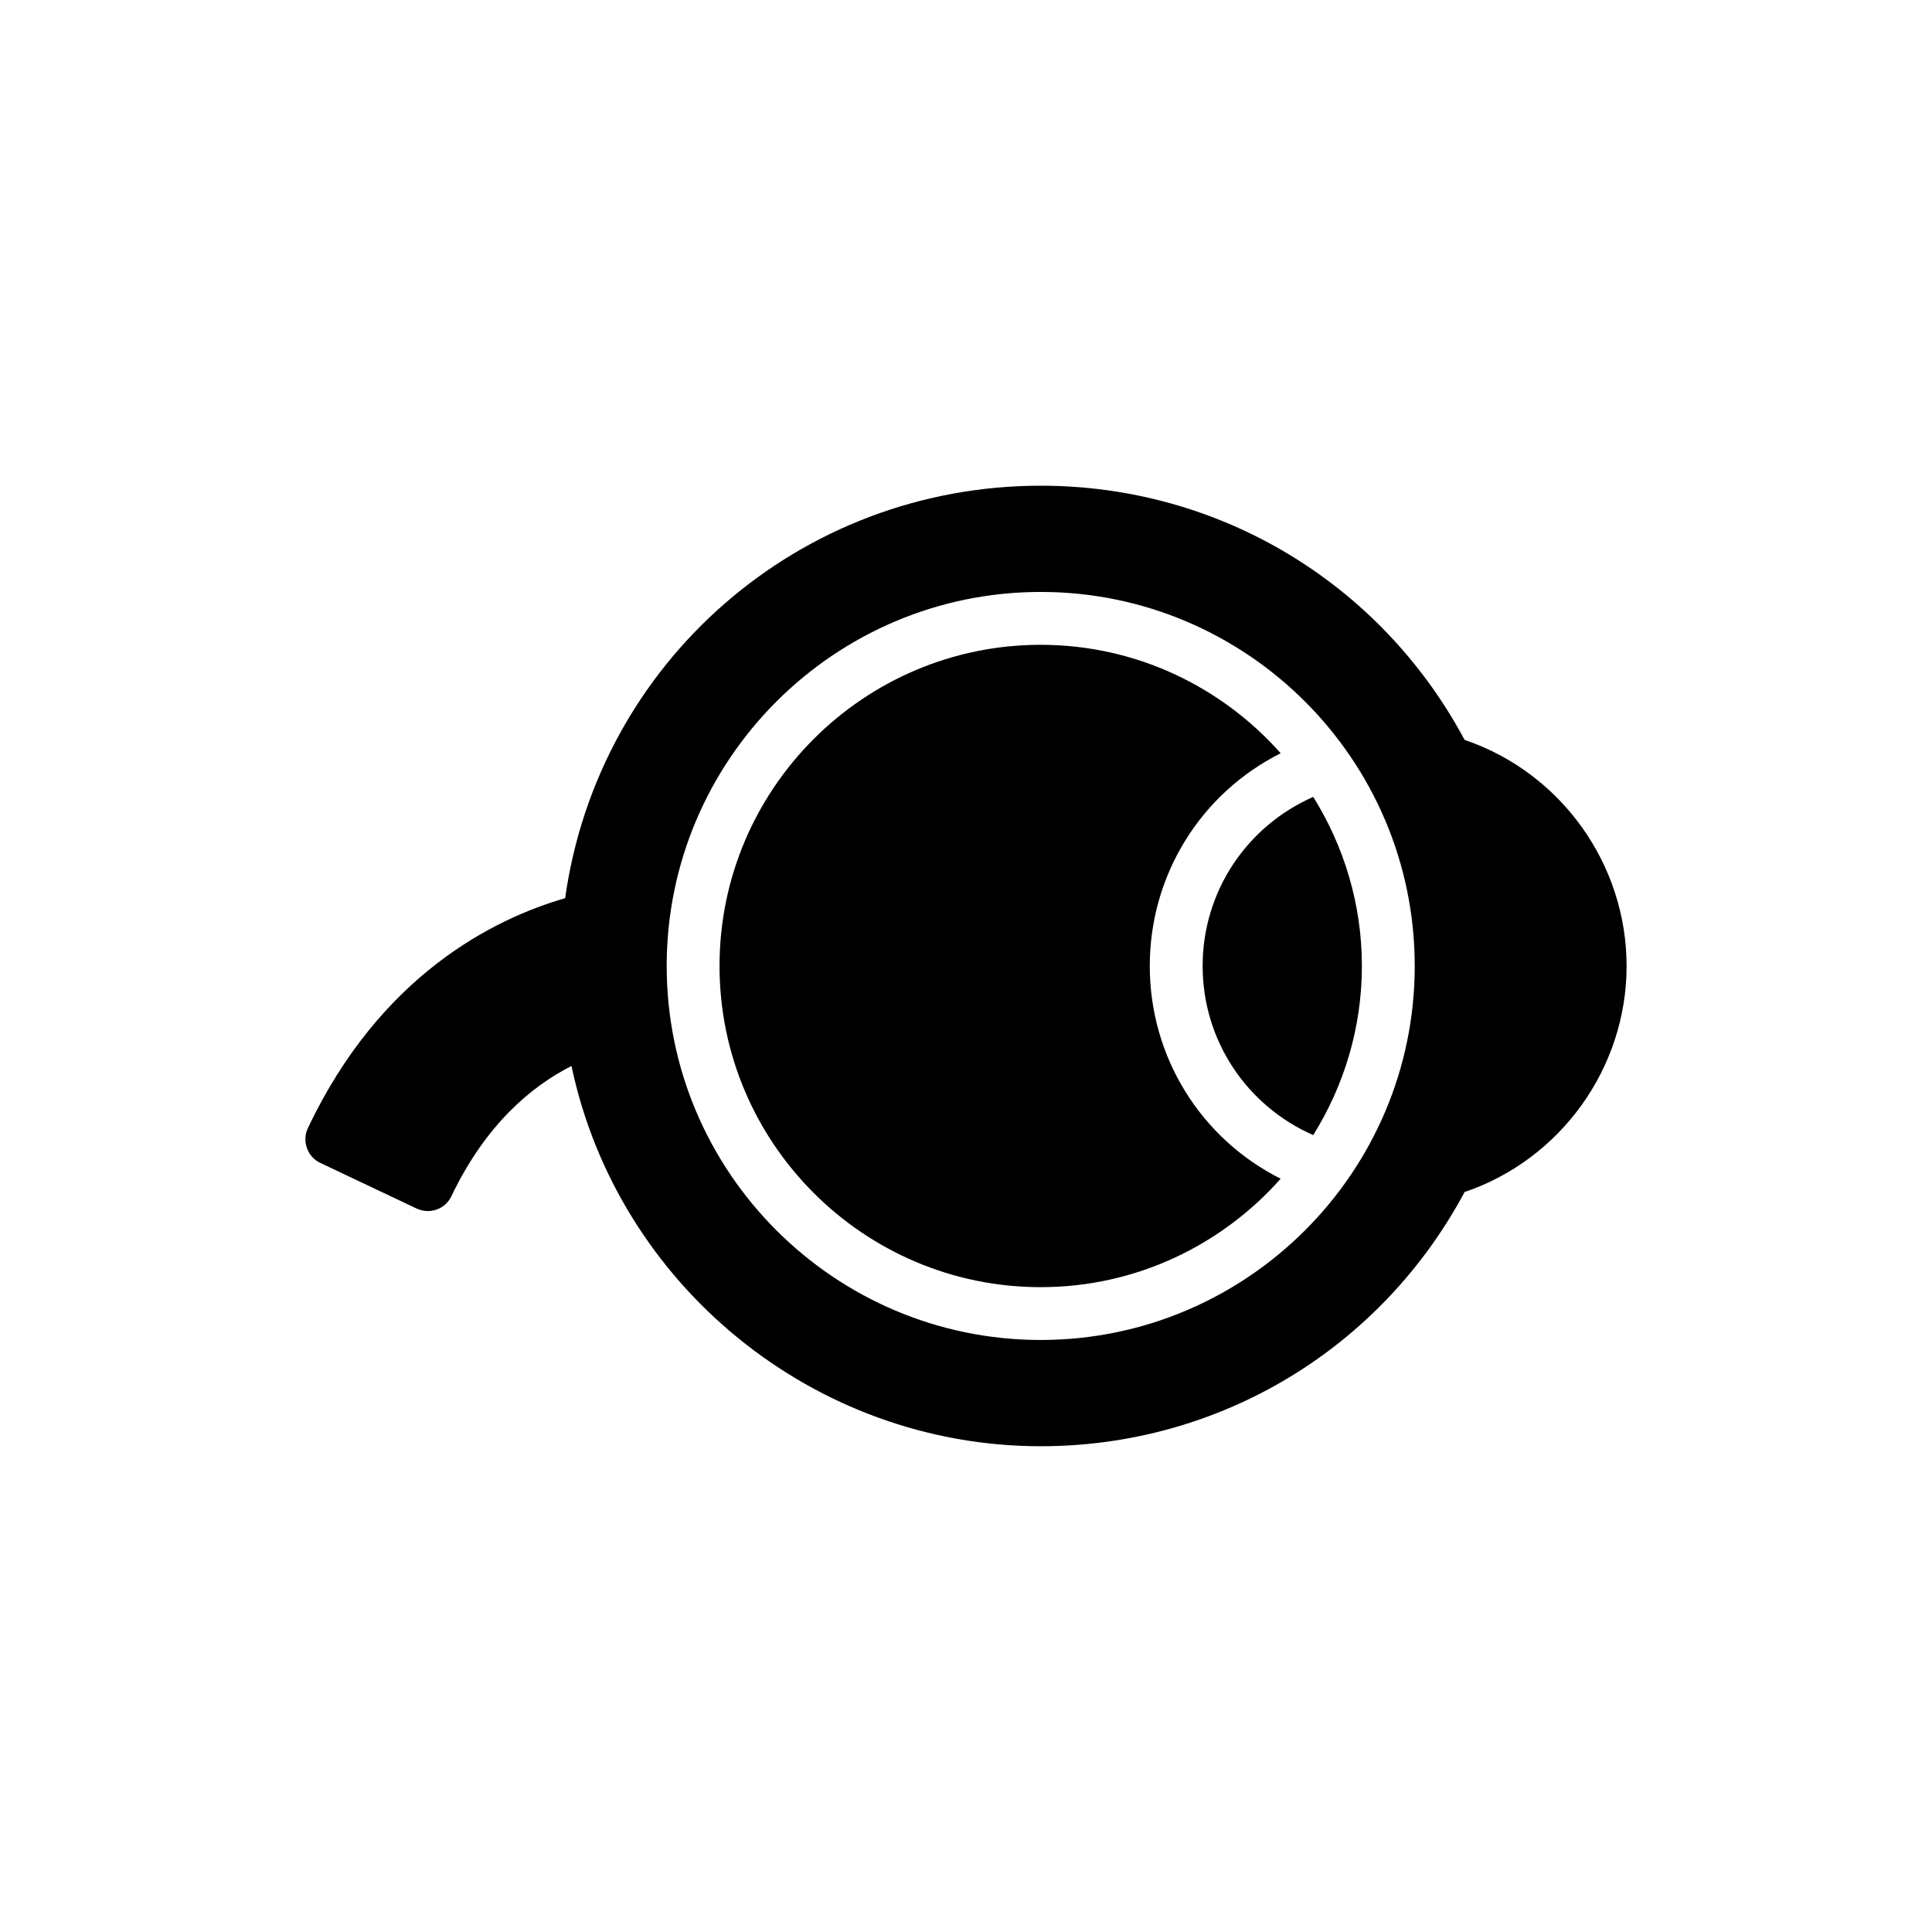
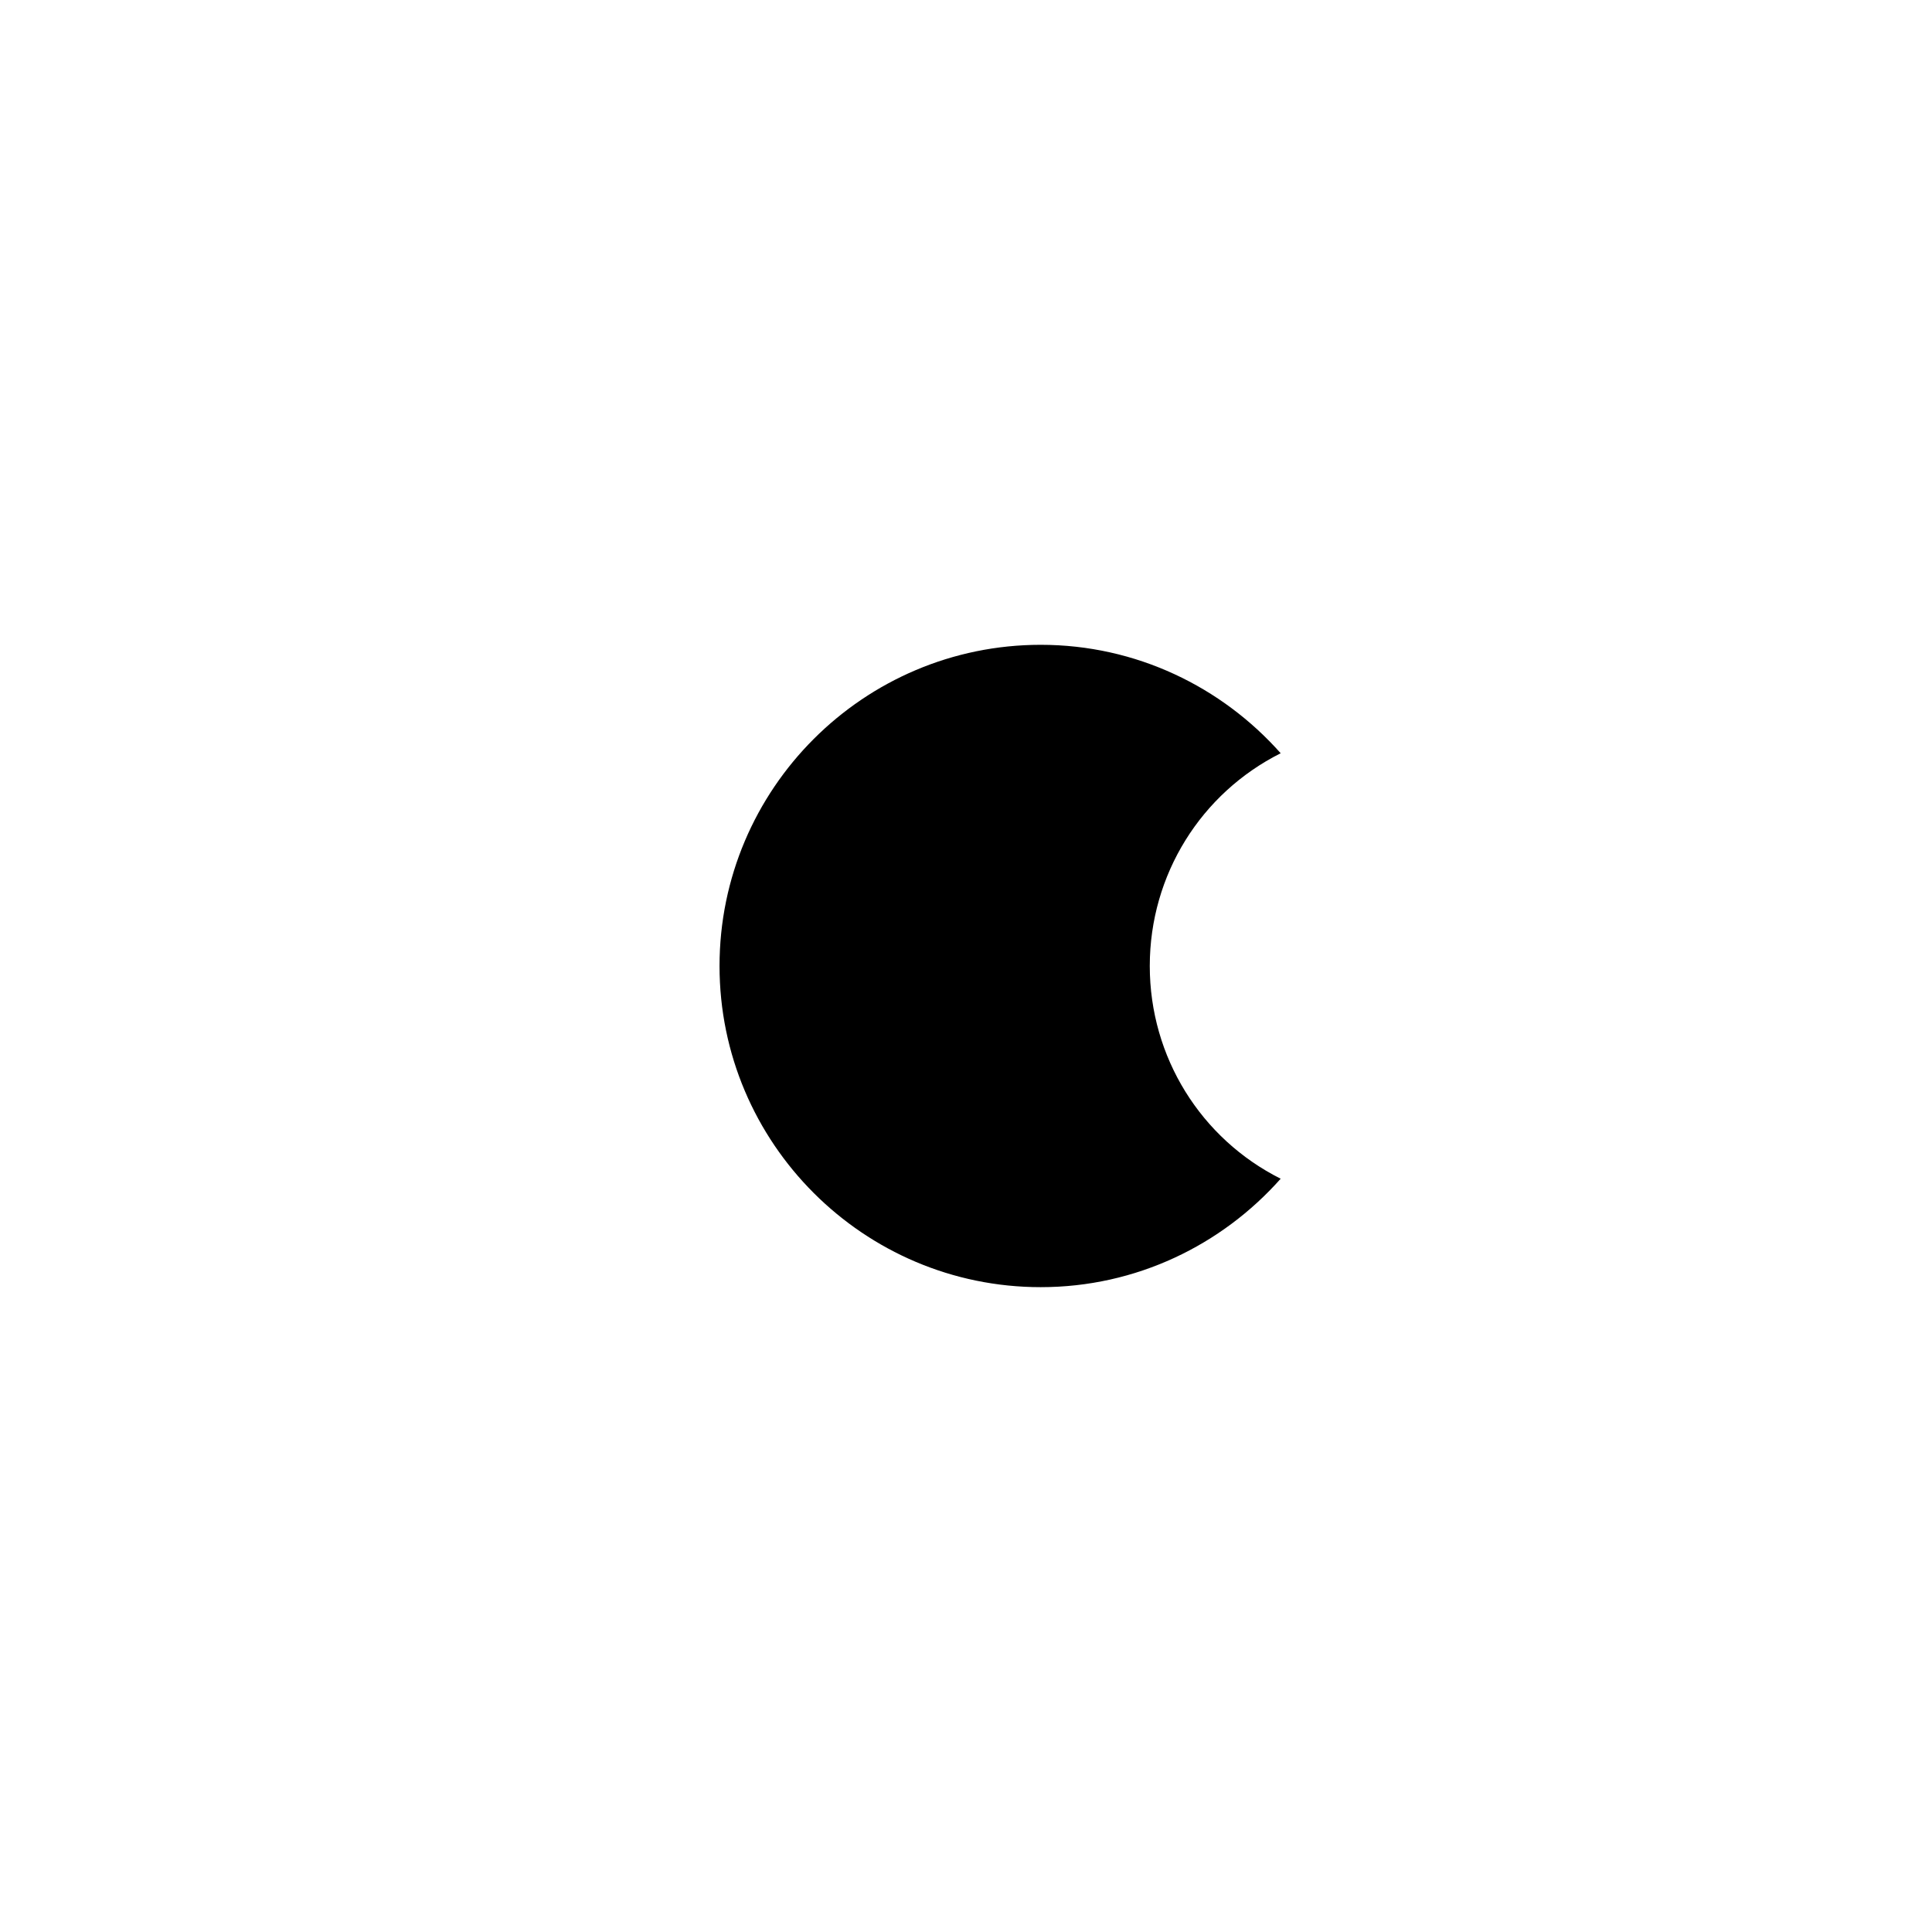
<svg xmlns="http://www.w3.org/2000/svg" fill="#000000" width="800px" height="800px" version="1.1" viewBox="144 144 512 512">
  <g>
-     <path d="m462.71 400c0 19.691 11.633 37.035 29.312 44.816 8.117-13.039 12.891-28.363 12.891-44.816s-4.769-31.781-12.891-44.816c-17.68 7.781-29.312 25.121-29.312 44.816z" />
    <path d="m419.8 485.11c25.297 0 47.988-11.156 63.59-28.738-21.082-10.578-34.688-32.164-34.688-56.375 0-24.215 13.609-45.797 34.691-56.379-15.605-17.582-38.293-28.738-63.594-28.738-46.934 0-85.117 38.184-85.117 85.117 0 46.93 38.184 85.113 85.117 85.113z" />
-     <path d="m228.92 452.2 25.422 12.043c3.5 1.68 7.703 0.211 9.312-3.293 9.105-19.047 21.289-29.133 31.793-34.453 12.254 58.055 64.215 100.77 124.37 100.77 47.34 0 90.055-25.77 112.32-67.367 25.422-8.613 42.926-32.844 42.926-59.871 0-27.172-17.508-51.332-42.926-59.945-22.27-41.598-64.984-67.367-112.32-67.367-63.863 0-117.23 46.637-126.05 109.31-18.906 5.461-48.949 20.379-68.137 60.855-0.84 1.68-0.91 3.641-0.281 5.391 0.633 1.754 1.895 3.156 3.574 3.926zm190.88-151.33c54.656 0 99.121 44.465 99.121 99.121 0 54.652-44.465 99.117-99.121 99.117s-99.121-44.465-99.121-99.117c0-54.656 44.461-99.121 99.121-99.121z" />
  </g>
</svg>